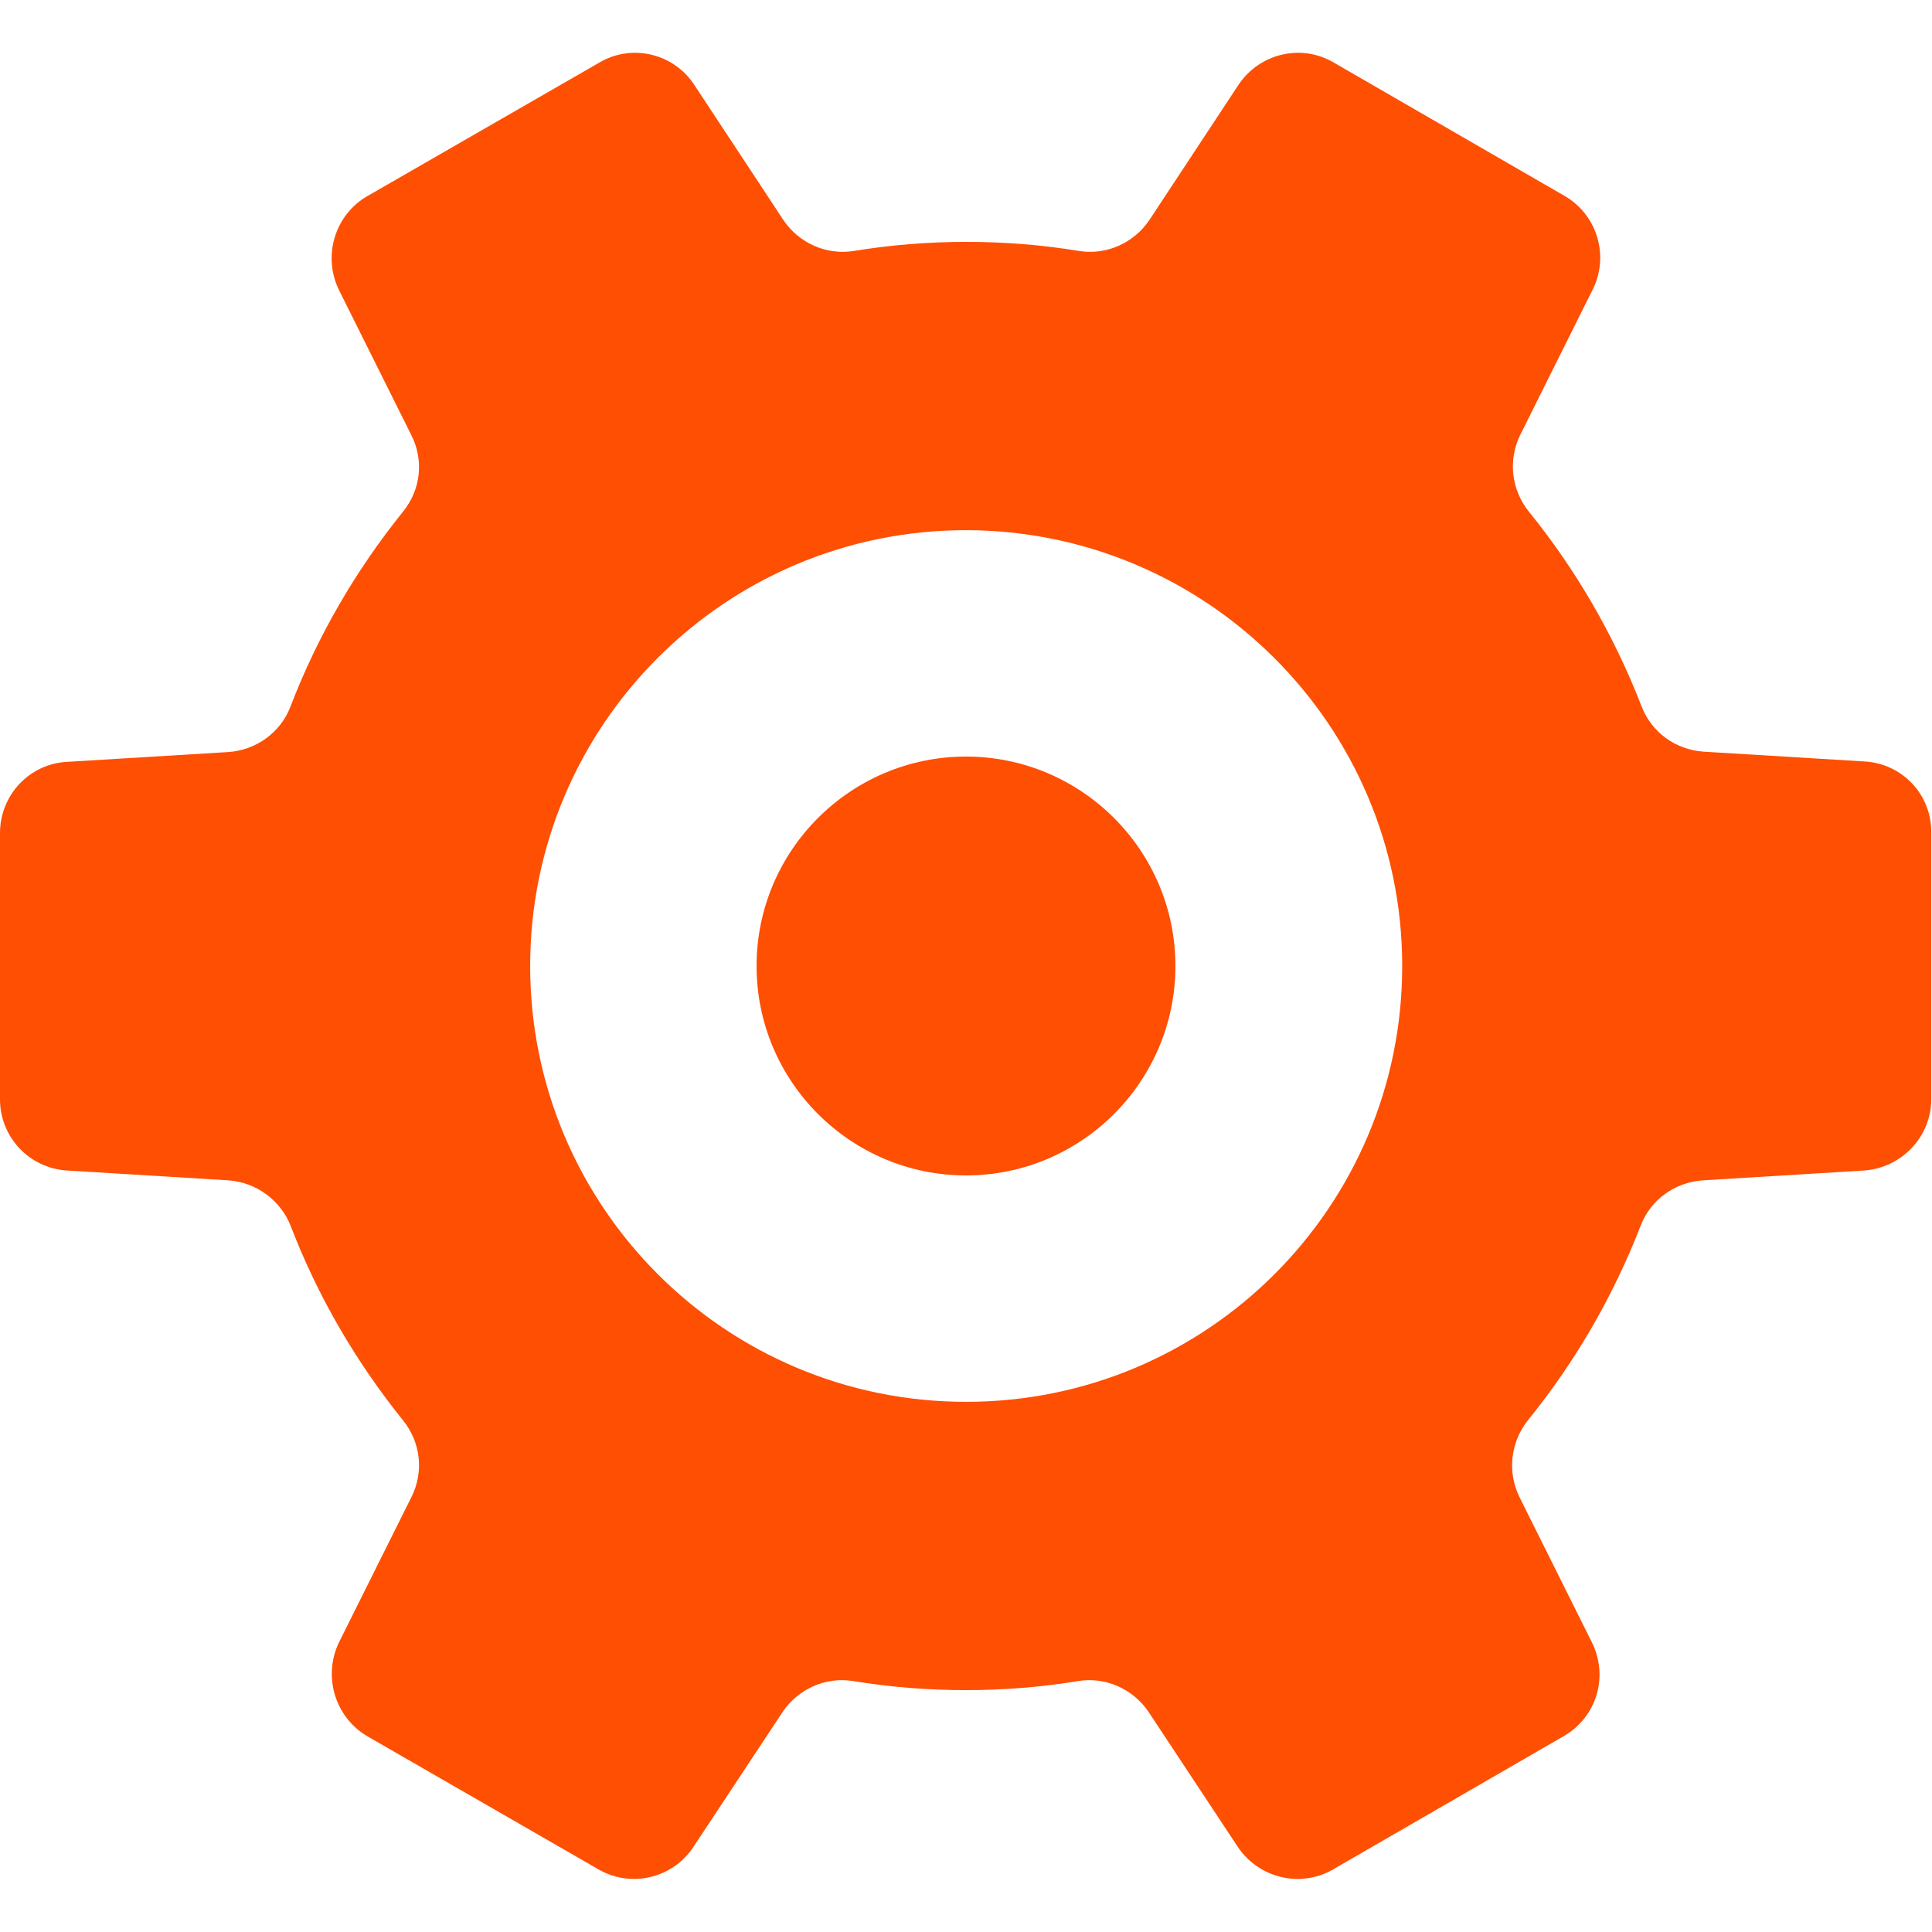
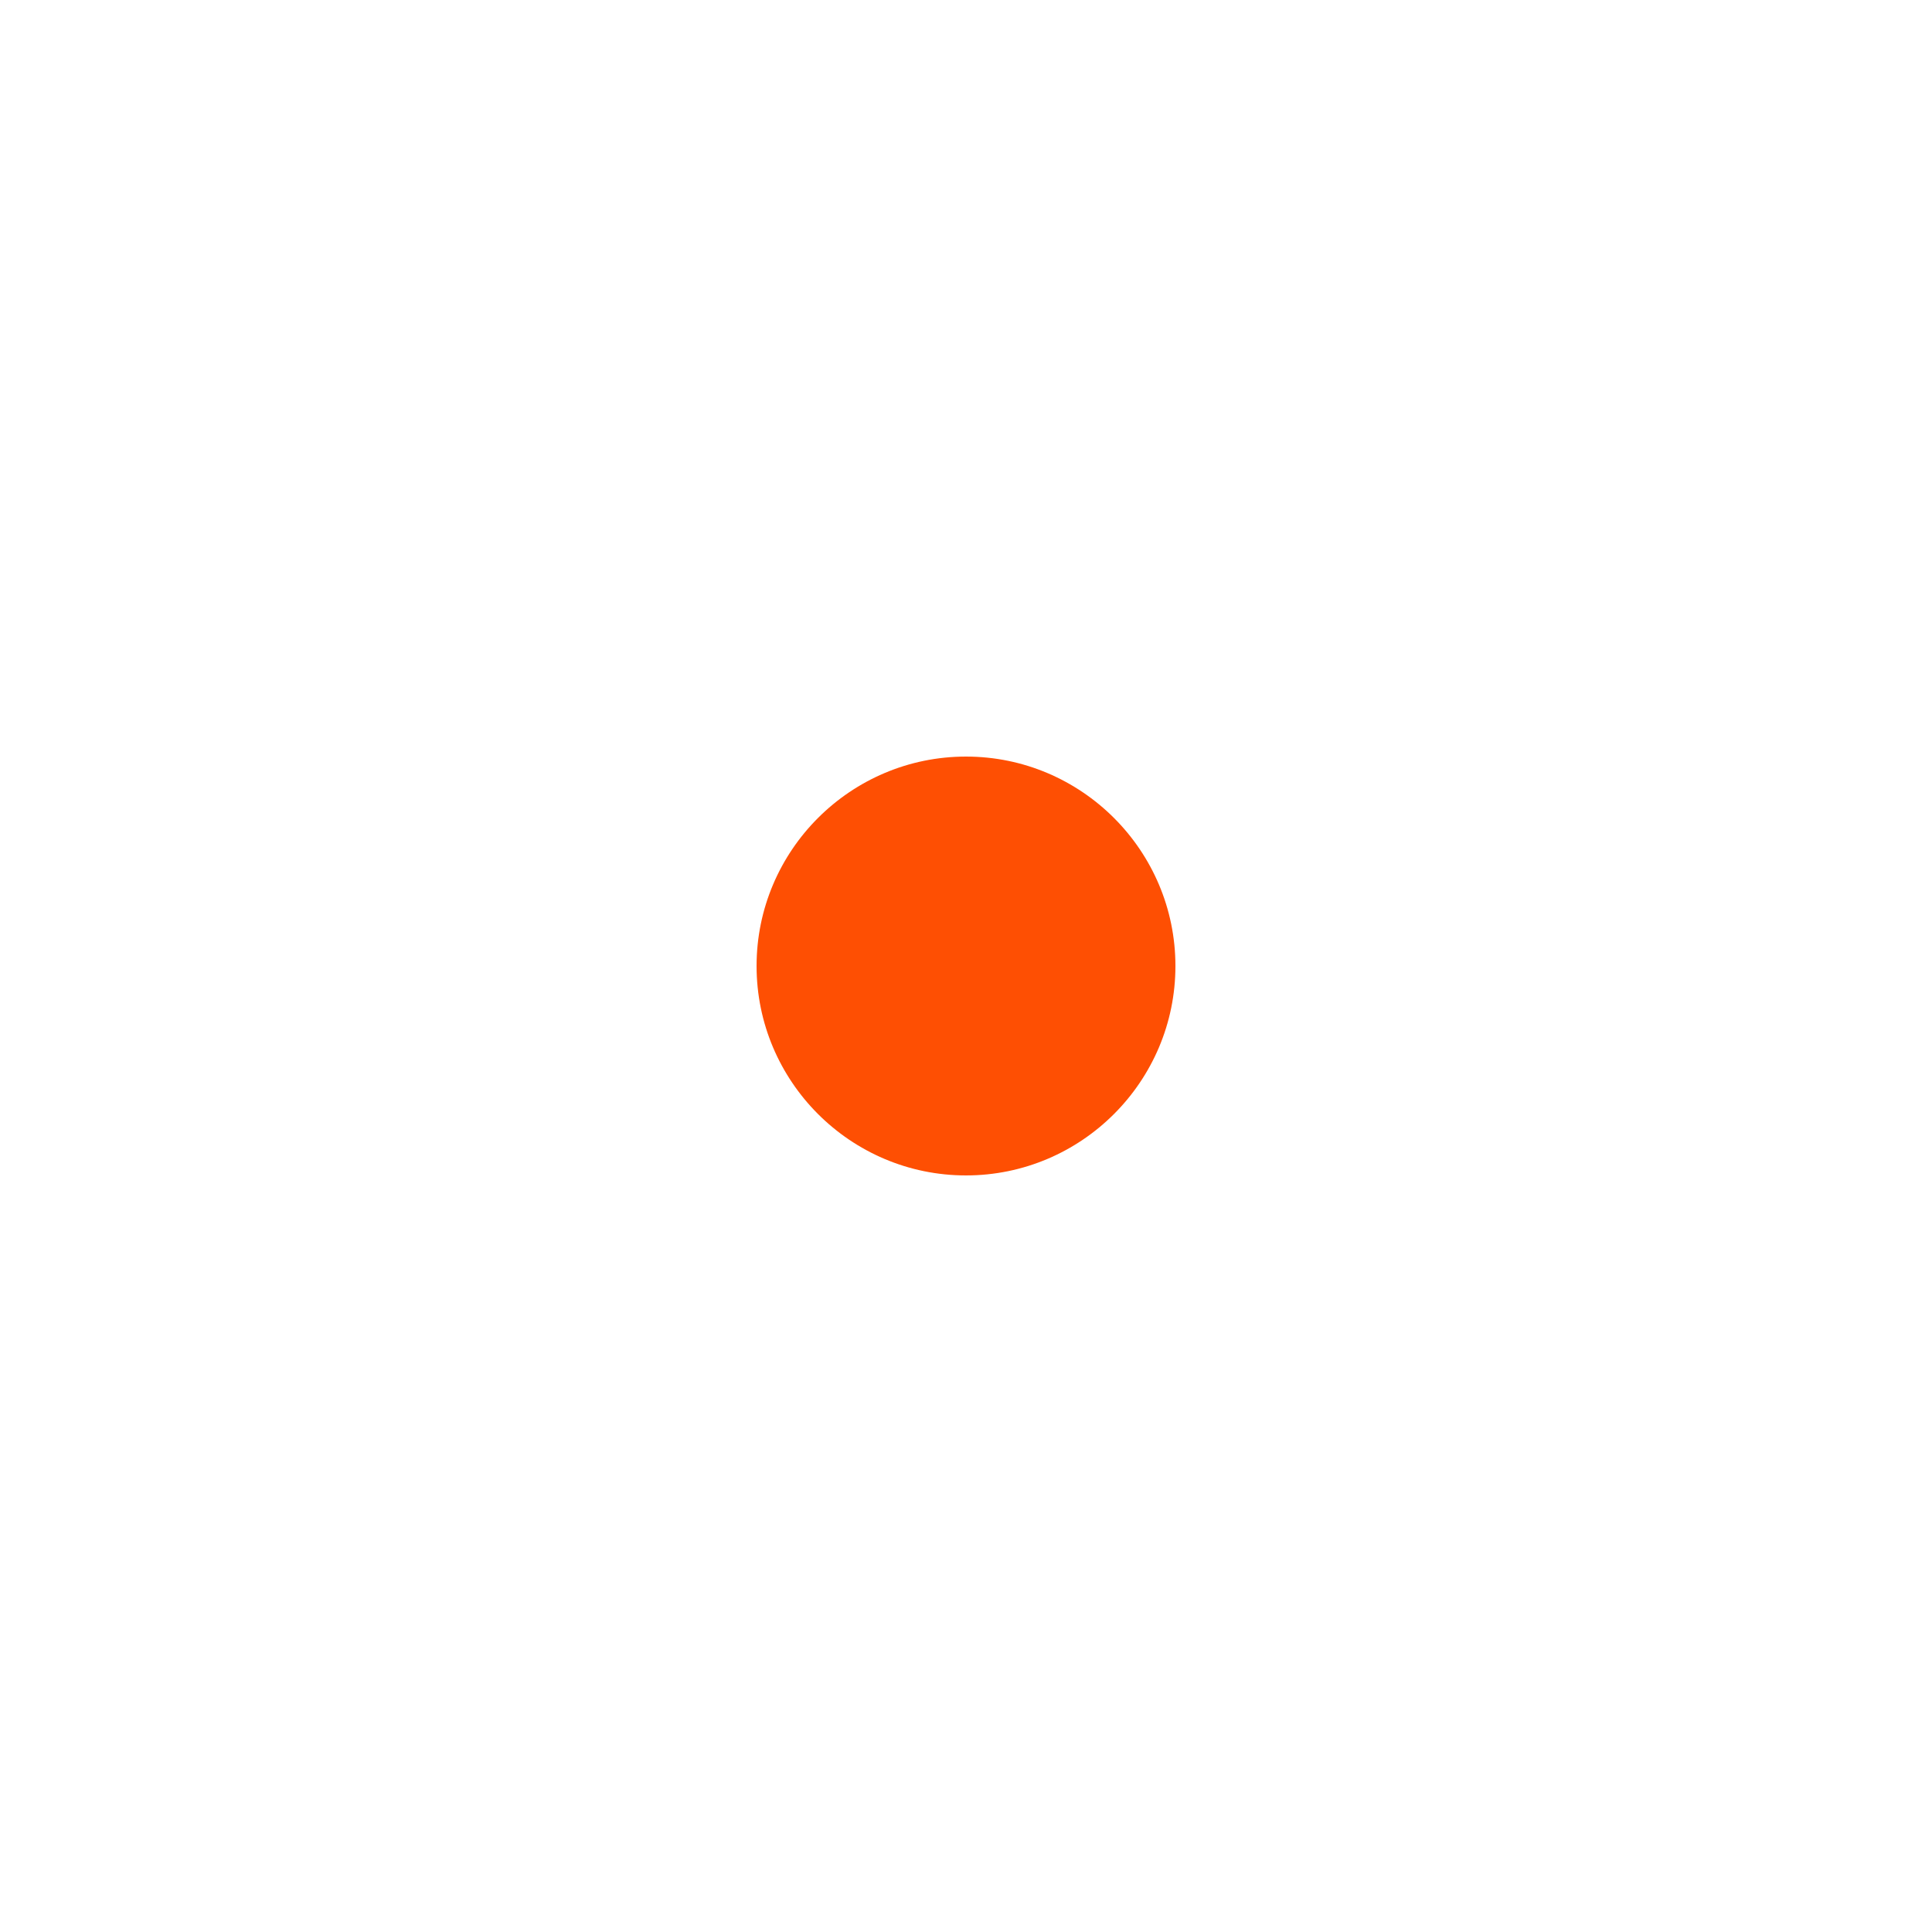
<svg xmlns="http://www.w3.org/2000/svg" version="1.1" id="_x31_0" x="0px" y="0px" width="512px" height="512px" viewBox="0 0 512 512" style="enable-background:new 0 0 512 512;" xml:space="preserve">
  <style type="text/css">
	.st0{fill:#FE4F03;}
</style>
  <g>
    <path class="st0" d="M256,200.5c-30.6,0-55.5,24.9-55.5,55.5c0,30.6,24.9,55.5,55.5,55.5c30.6,0,55.5-24.9,55.5-55.5   C311.5,225.4,286.6,200.5,256,200.5z" />
-     <path class="st0" d="M494.2,201.8l-42.7-2.6c-7.5-0.5-13.9-5.2-16.5-12.1c-7.3-18.8-17.4-36.2-29.9-51.6   c-4.6-5.8-5.5-13.6-2.2-20.3L422,76.9c4.6-9,1.3-20-7.4-25l-61.1-35.3c-8.6-5.1-19.7-2.5-25.3,5.9l-23.6,35.8   c-4.1,6.1-11.4,9.4-18.7,8.2c-9.7-1.6-19.6-2.4-29.8-2.4c-10.1,0-20,0.8-29.8,2.4c-7.3,1.2-14.6-2.1-18.7-8.2l-23.6-35.8   c-5.5-8.4-16.6-11-25.2-5.9L97.3,52c-8.6,5-11.9,15.9-7.4,25l19.1,38.3c3.4,6.7,2.5,14.5-2.2,20.3c-12.4,15.4-22.6,32.8-29.8,51.6   c-2.6,6.9-9.1,11.6-16.5,12.1l-42.7,2.6C7.8,202.4,0,210.7,0,220.8v70.5c0,10.1,7.8,18.3,17.8,18.9l42.7,2.6   c7.3,0.5,13.8,5.2,16.5,12c7.2,18.8,17.4,36.2,29.8,51.6c4.7,5.8,5.6,13.7,2.2,20.4l-19.1,38.3c-4.4,9-1.2,19.9,7.4,25l61.3,35.3   c8.6,5,19.7,2.4,25.2-6l23.6-35.7c4.1-6.1,11.4-9.4,18.7-8.2c9.8,1.6,19.7,2.4,29.8,2.4c10.2,0,20.1-0.8,29.8-2.4   c7.3-1.2,14.6,2.1,18.7,8.2l23.6,35.7c5.6,8.4,16.7,11,25.3,6l61.1-35.3c8.8-5.1,12-15.9,7.4-25l-19.1-38.3   c-3.3-6.7-2.4-14.6,2.2-20.4c12.5-15.4,22.6-32.8,29.9-51.6c2.6-6.8,9-11.5,16.5-12l42.7-2.6c9.9-0.7,17.8-8.9,17.8-18.9v-70.5   C512,210.7,504.2,202.4,494.2,201.8z M371.6,256c0,63.8-51.7,115.5-115.6,115.5c-63.8,0-115.5-51.7-115.5-115.5   c0-63.8,51.7-115.5,115.5-115.5C319.8,140.6,371.6,192.3,371.6,256z" />
  </g>
</svg>